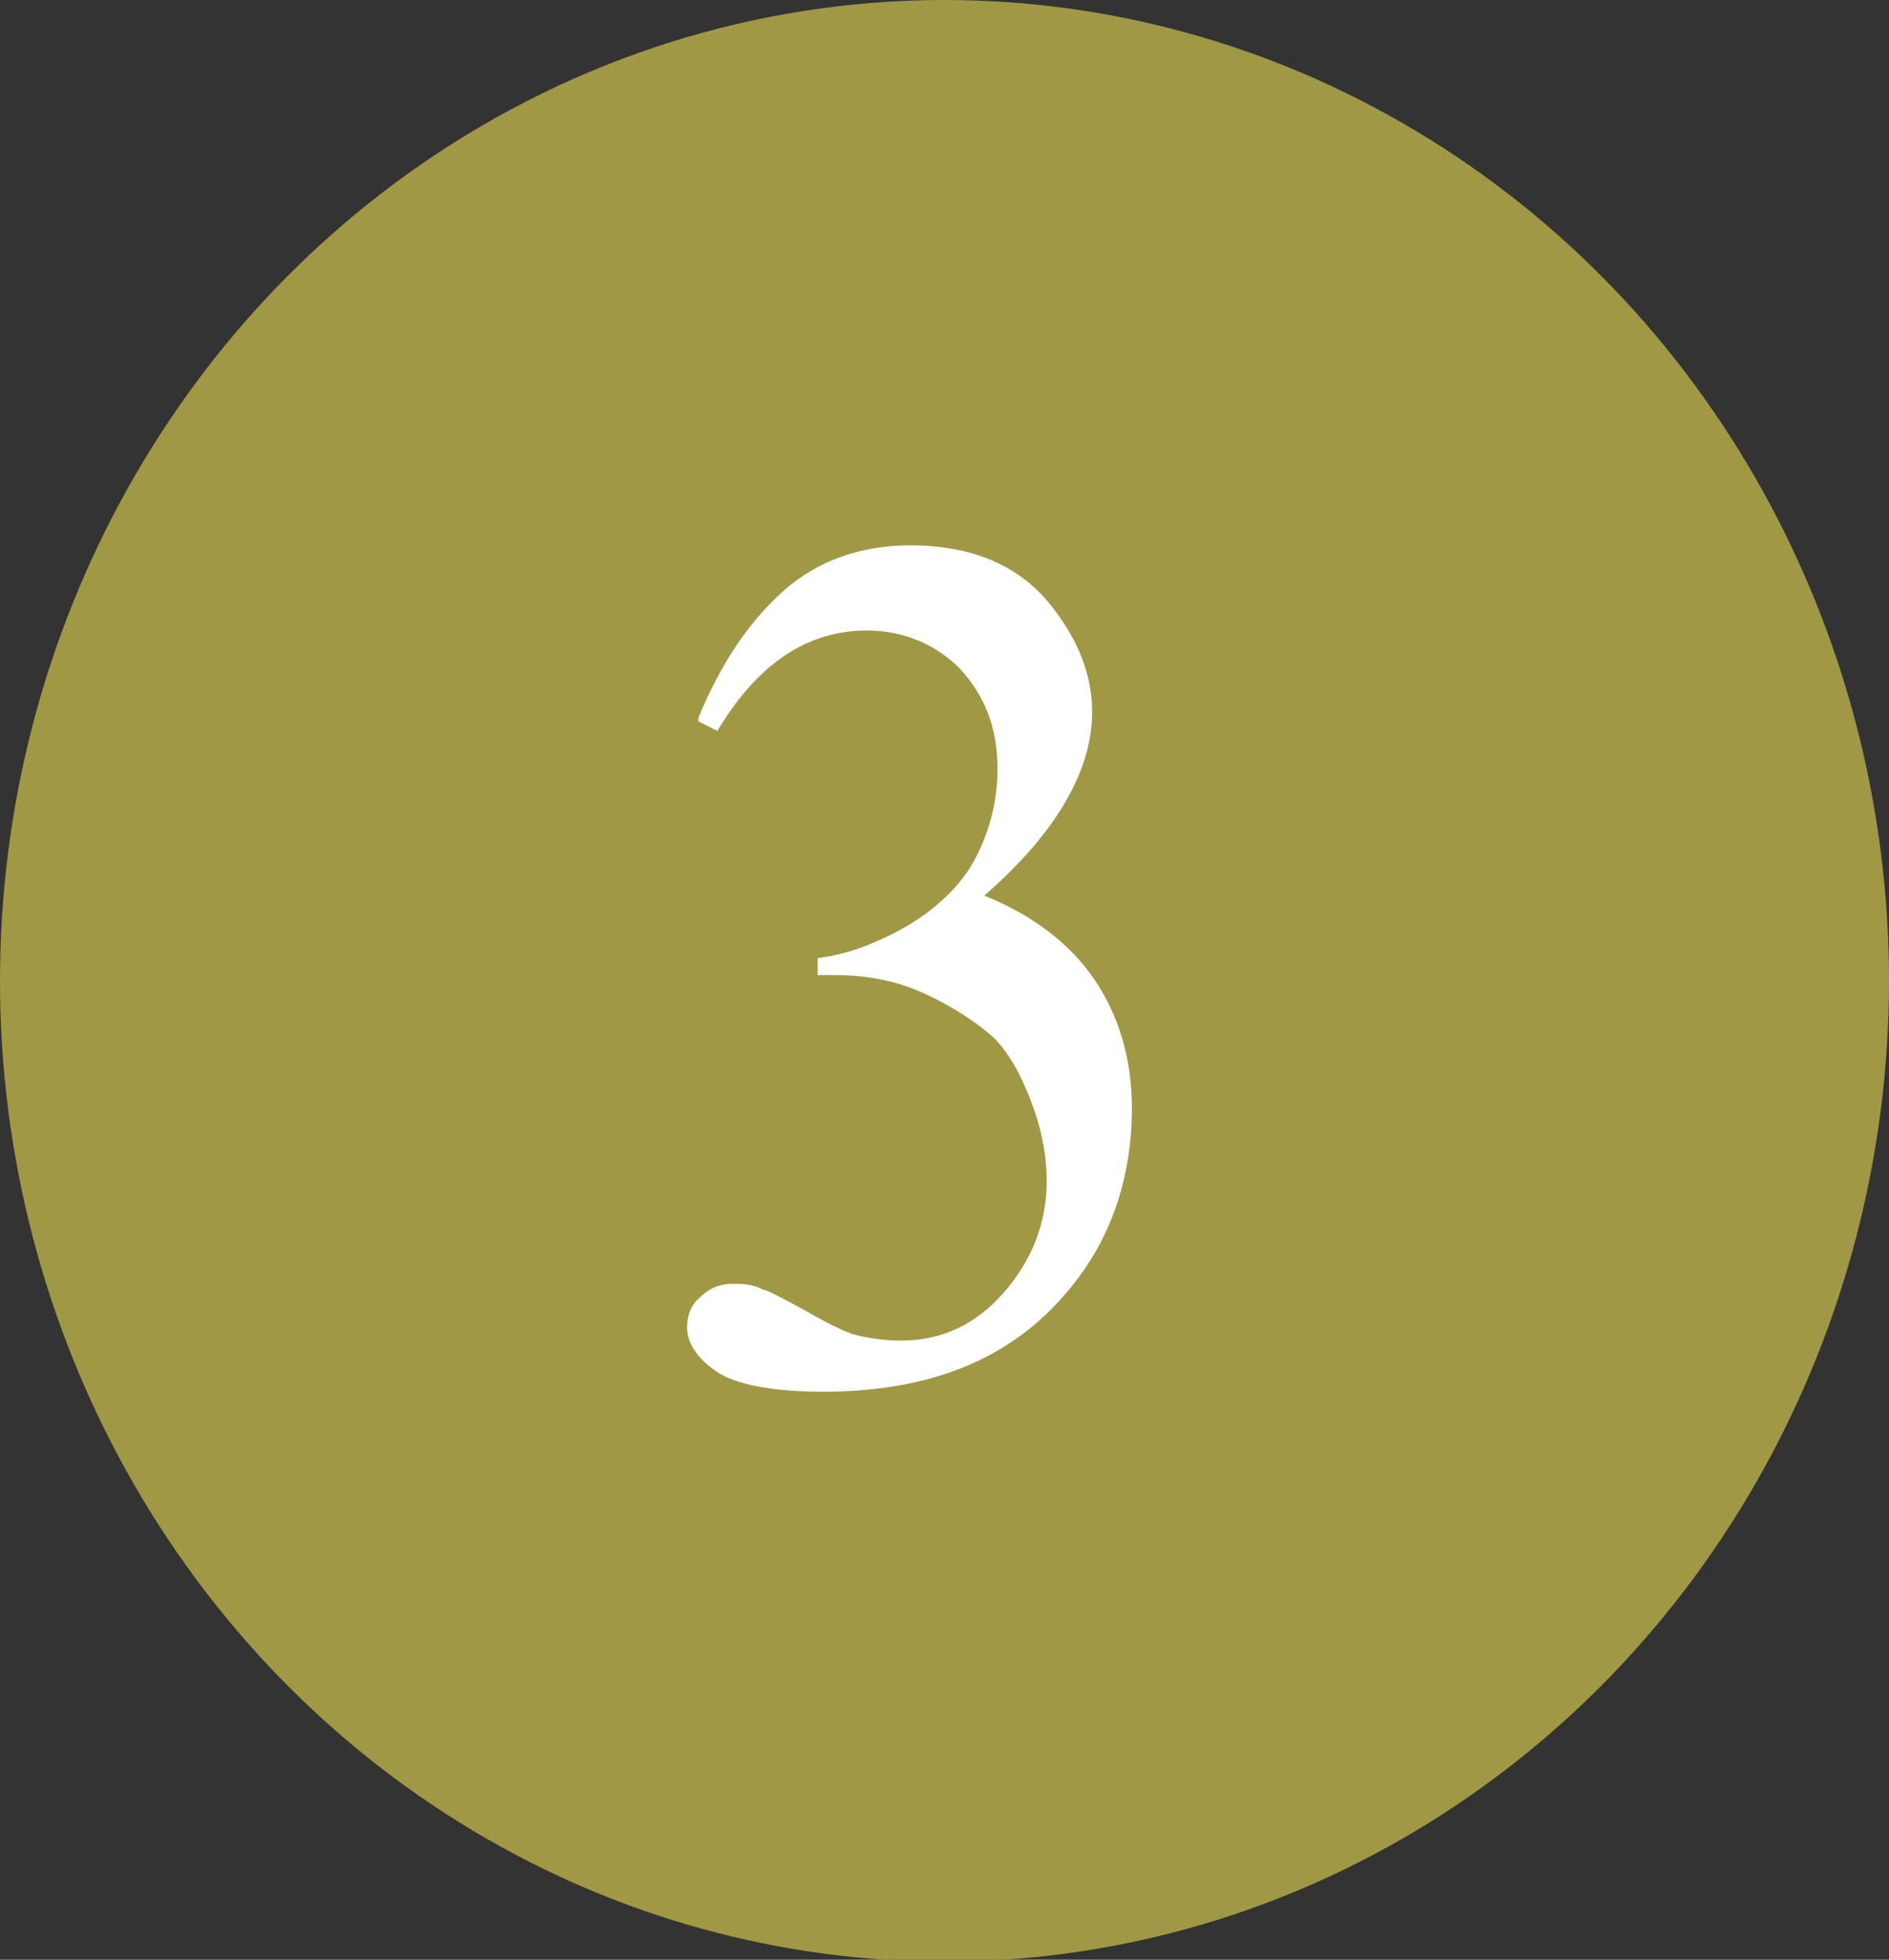
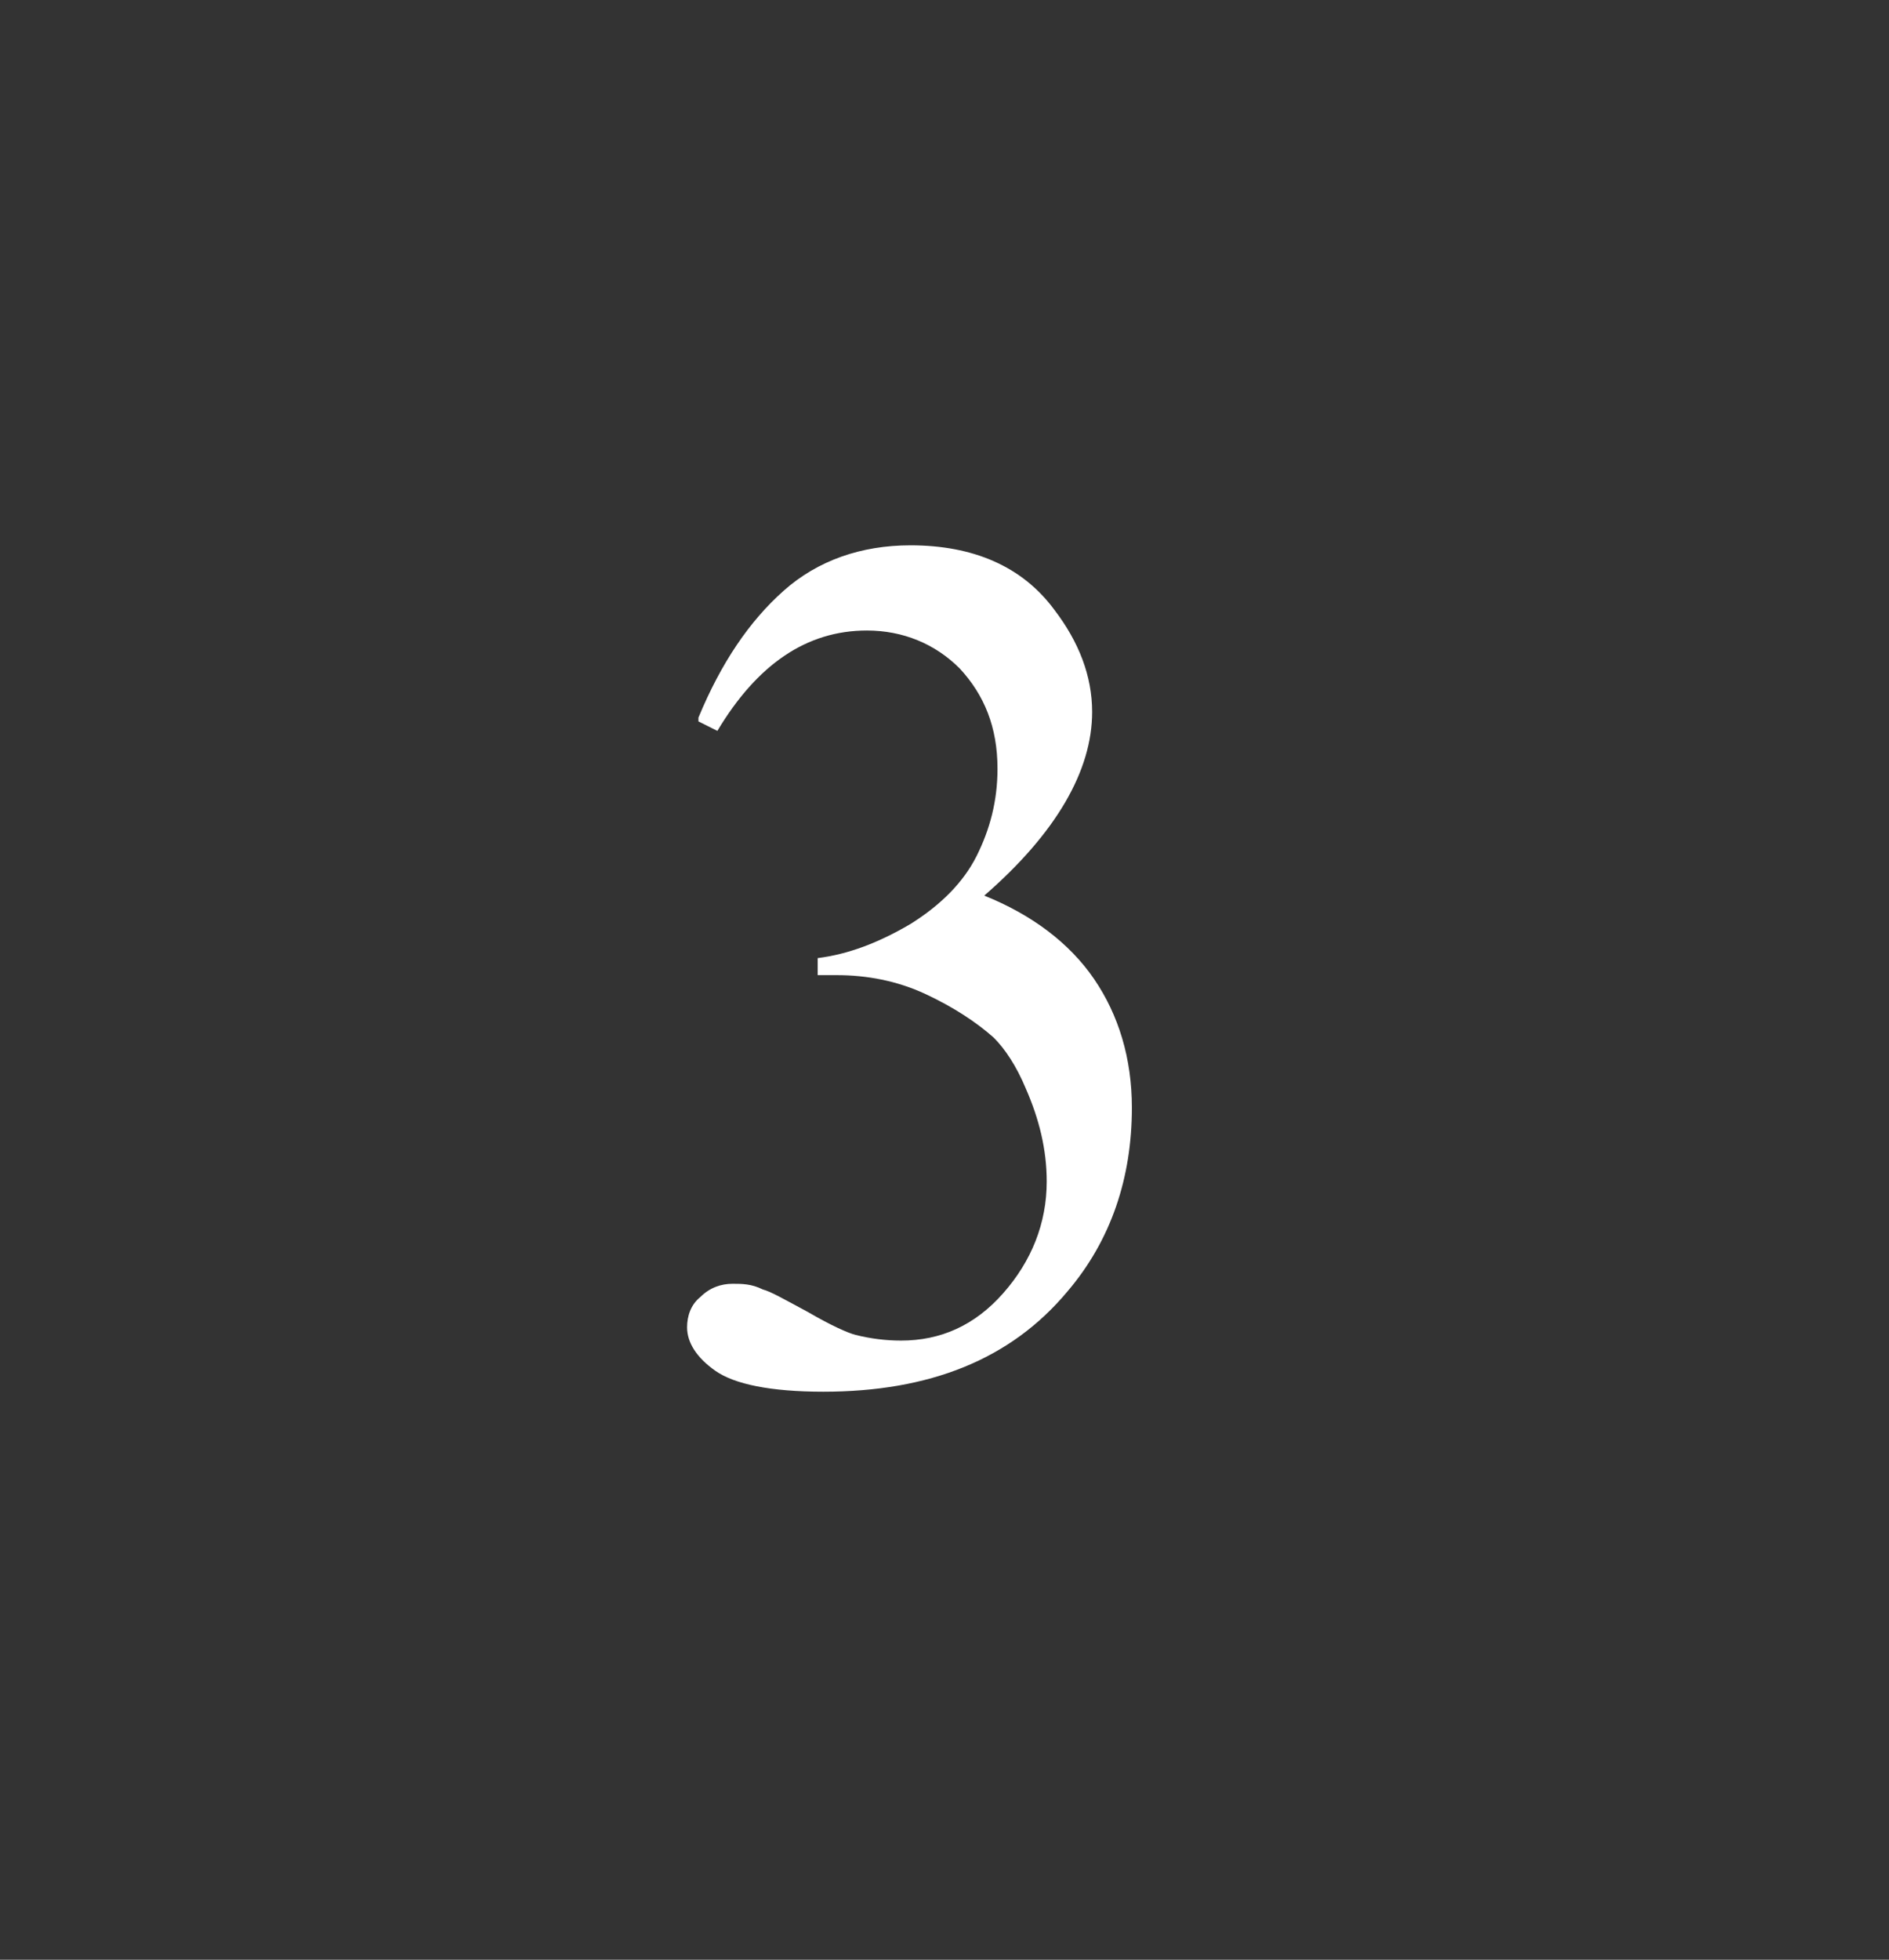
<svg xmlns="http://www.w3.org/2000/svg" id="_レイヤー_2" data-name="レイヤー 2" width="9.98" height="10.35" viewBox="0 0 9.98 10.35">
  <rect x="0" y="0" width="9.98" height="10.35" fill="#333333" stroke="none" />
  <defs>
    <style>
      .cls-1 {
        fill: #fff;
      }

      .cls-1, .cls-2 {
        stroke-width: 0px;
      }

      .cls-2 {
        fill: #a09844;
      }
    </style>
  </defs>
  <g id="bg">
    <g>
-       <ellipse class="cls-2" cx="4.99" cy="5.18" rx="4.99" ry="5.18" />
      <path class="cls-1" d="M3.69,3.79c.12-.29.27-.51.45-.67.18-.16.41-.24.67-.24.33,0,.59.11.76.34.13.17.2.35.2.54,0,.31-.19.64-.57.97.25.1.45.25.58.44s.2.42.2.68c0,.37-.11.7-.34.97-.3.36-.73.53-1.29.53-.28,0-.47-.04-.57-.11-.1-.07-.15-.15-.15-.23,0-.06.02-.12.07-.16.05-.05.11-.07.17-.07.05,0,.1,0,.16.03.04.01.11.05.24.12.12.07.21.11.25.12.08.02.16.03.24.03.21,0,.39-.08.54-.25.15-.17.23-.37.23-.59,0-.17-.04-.33-.11-.49-.05-.12-.11-.21-.17-.27-.09-.08-.21-.16-.36-.23s-.31-.1-.47-.1h-.1v-.09c.16-.02.32-.08.49-.18.16-.1.28-.22.35-.36.07-.14.11-.29.11-.46,0-.22-.07-.39-.2-.53-.13-.13-.3-.2-.49-.2-.32,0-.58.18-.79.53l-.1-.05Z" />
    </g>
  </g>
</svg>